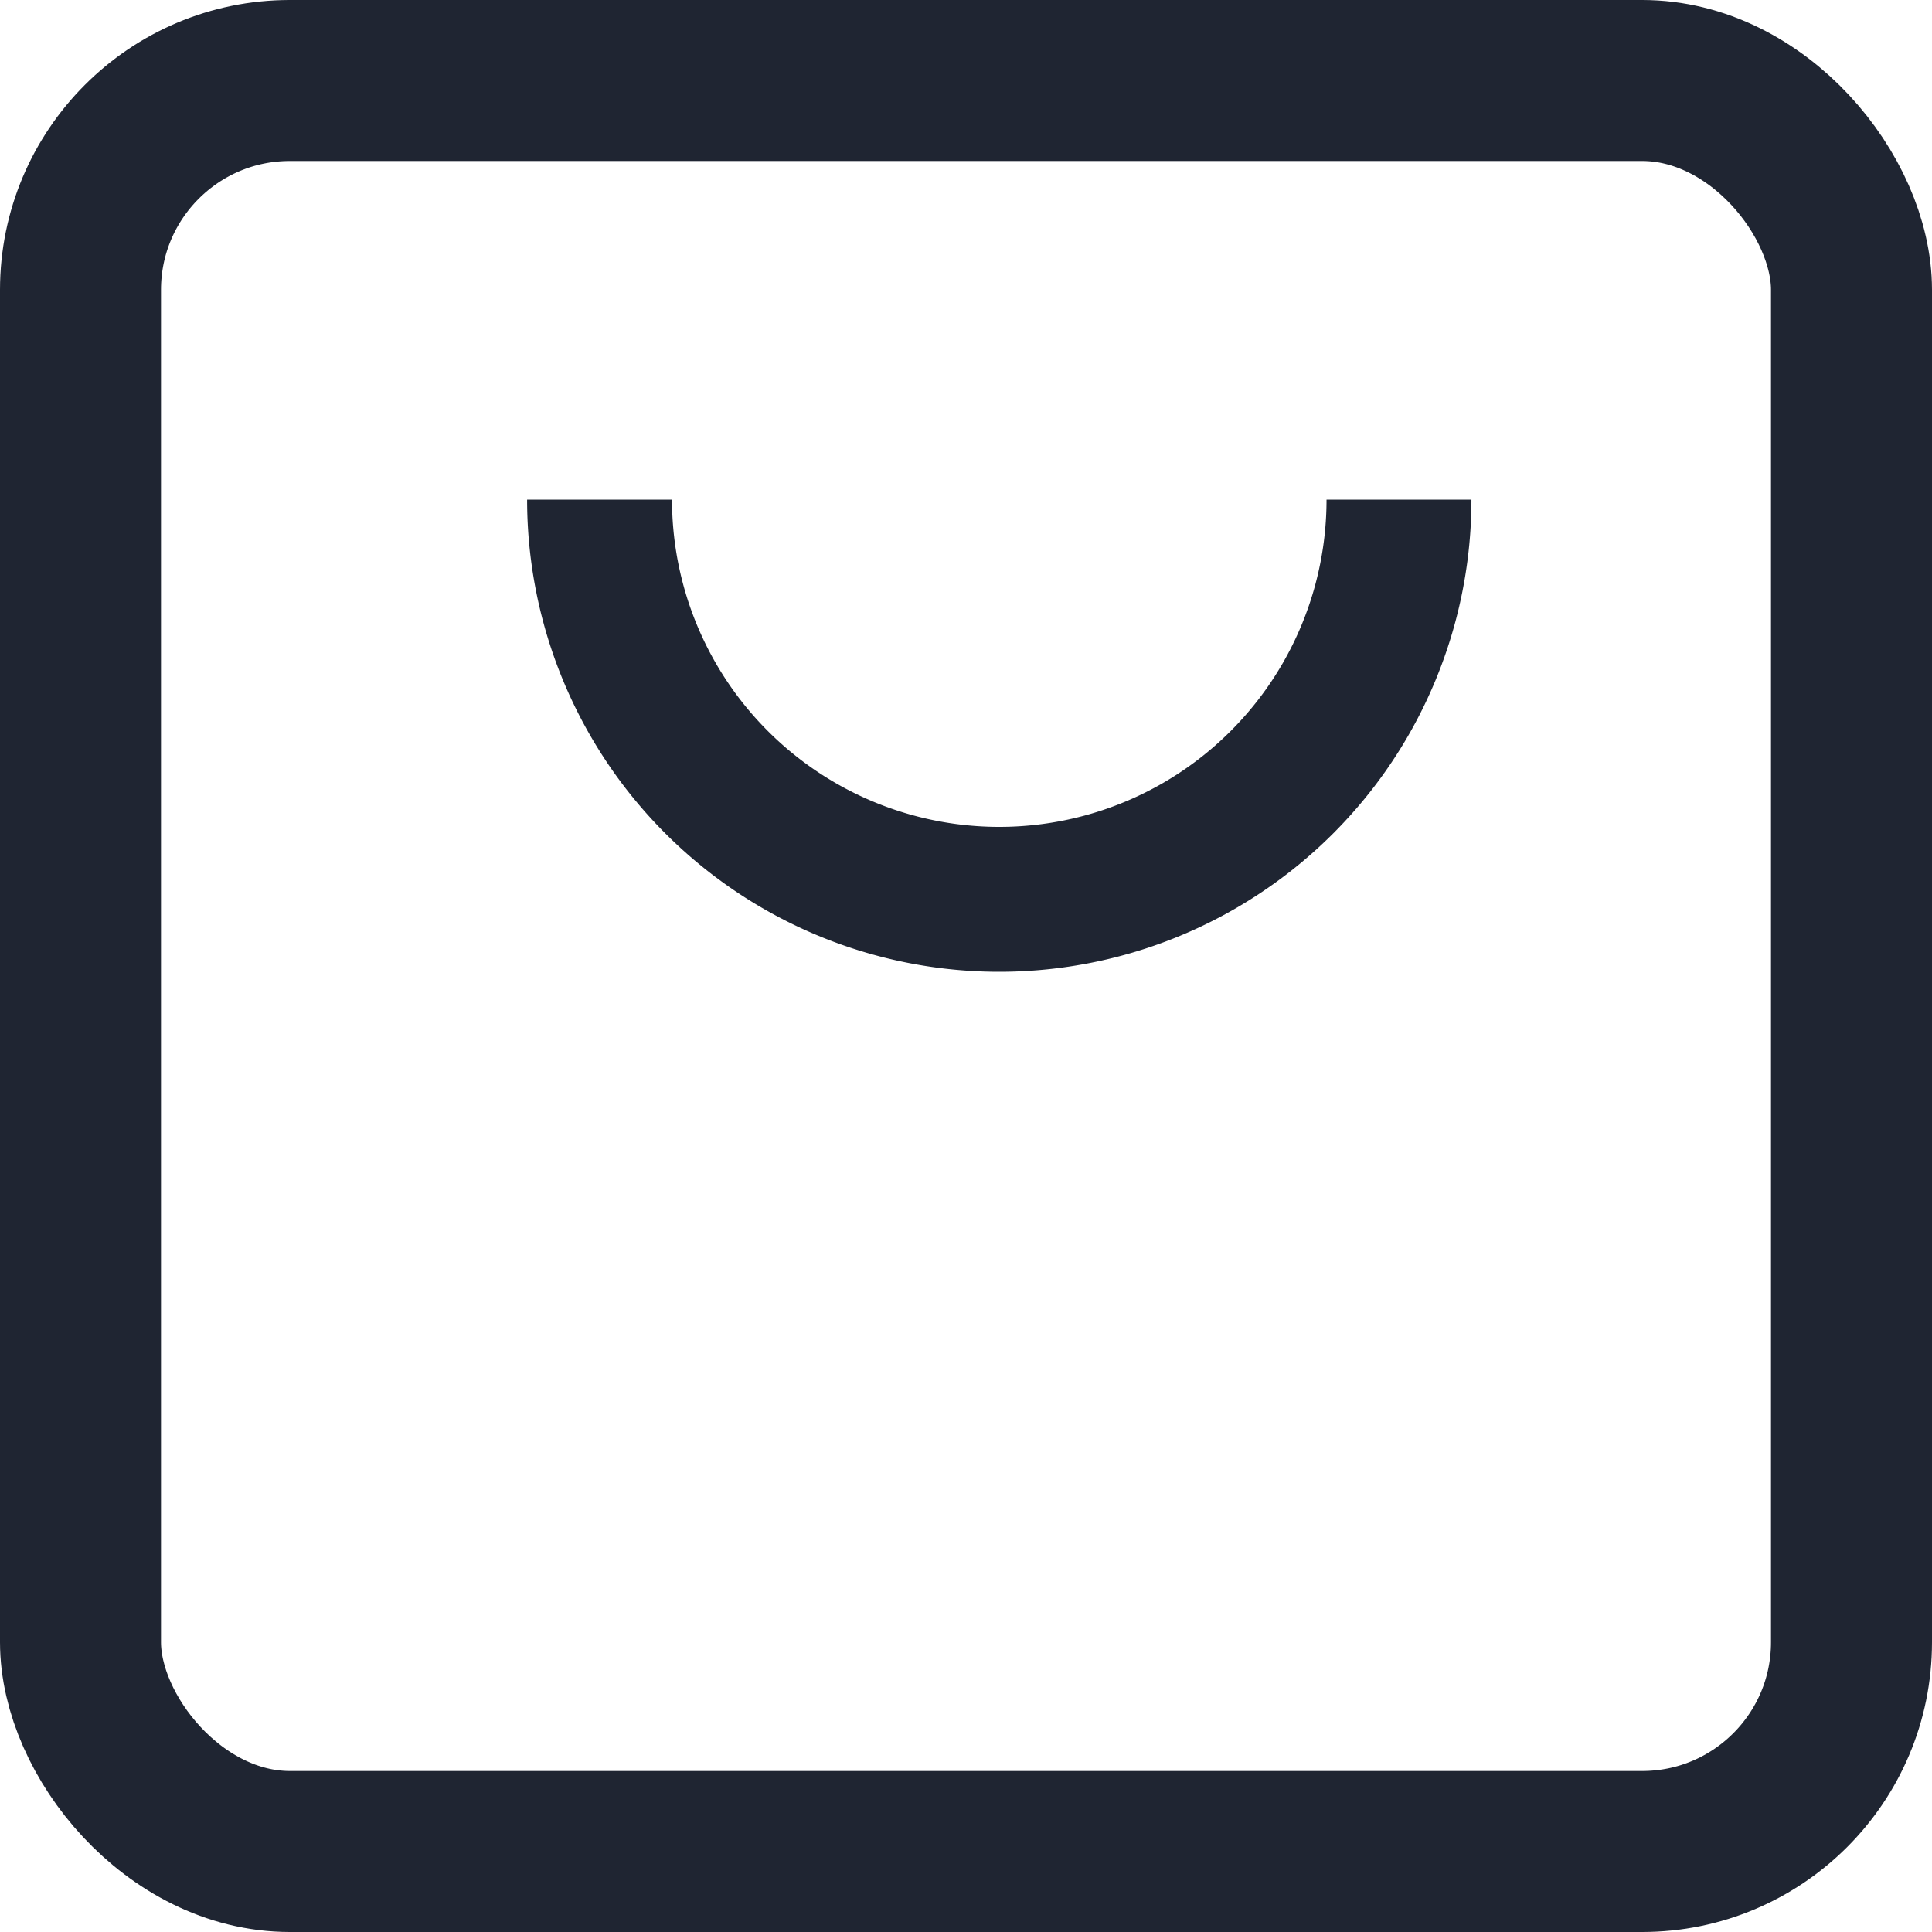
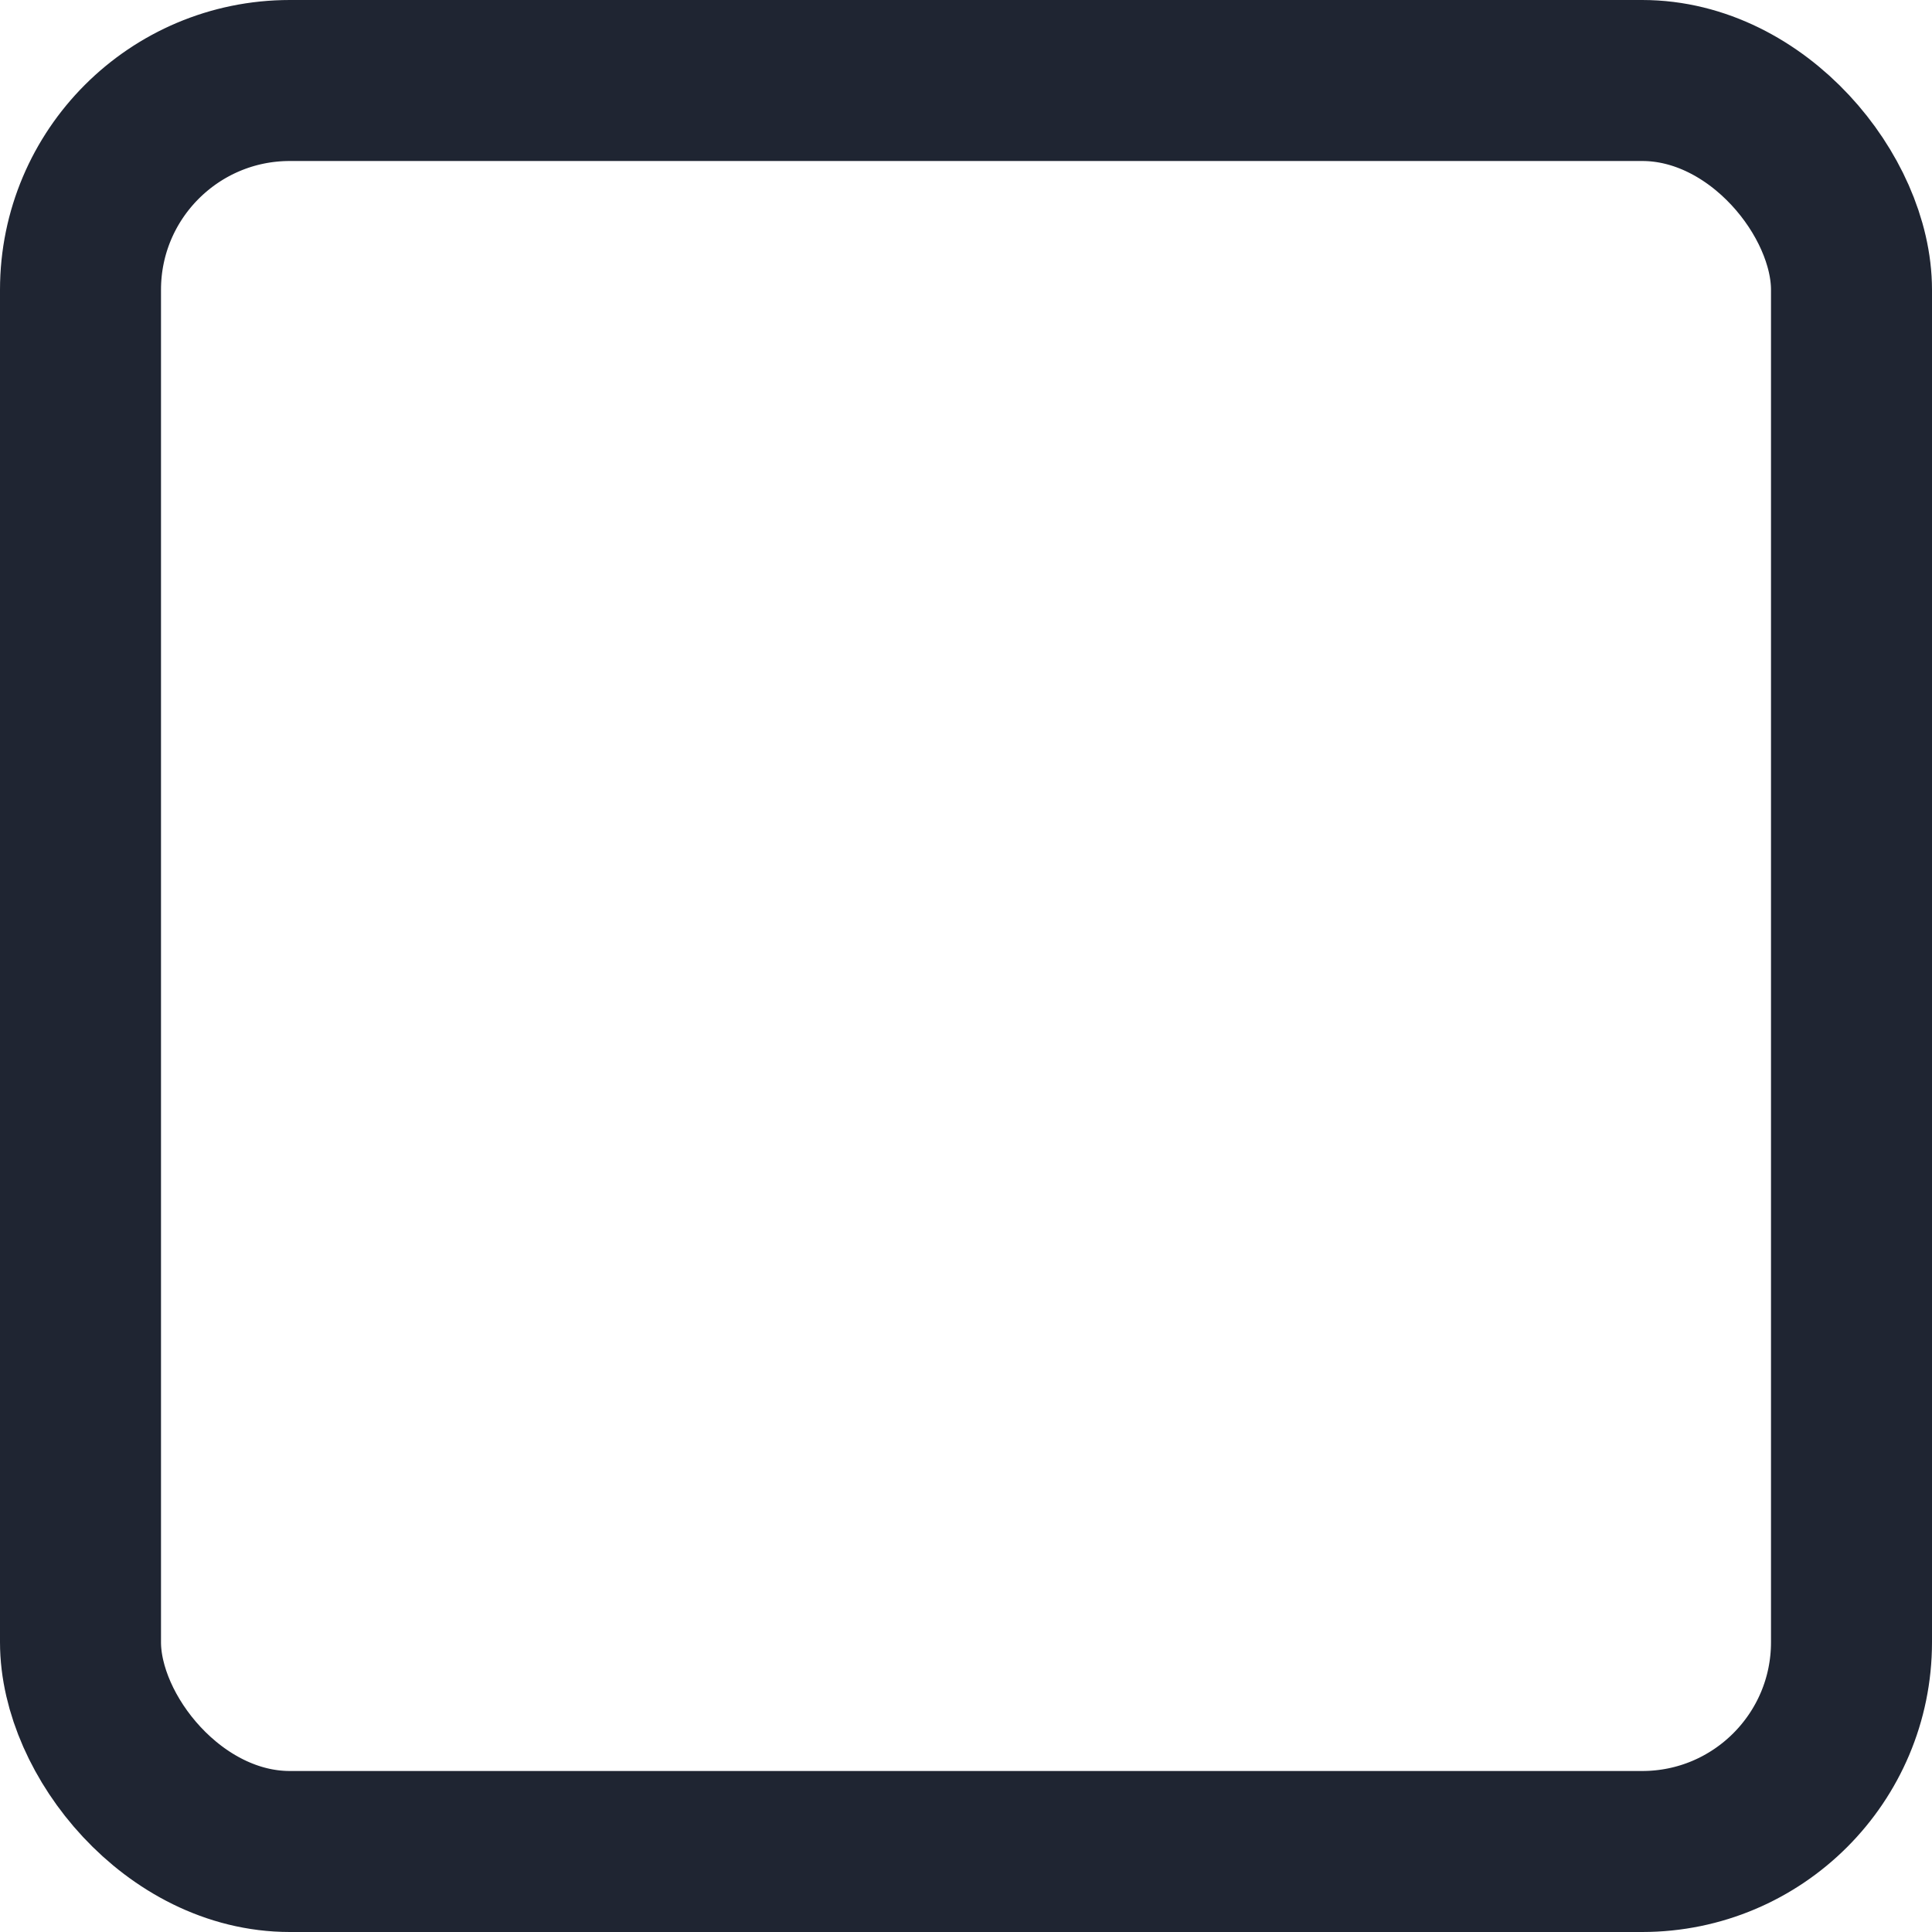
<svg xmlns="http://www.w3.org/2000/svg" width="18" height="18" viewBox="0 0 18 18">
  <g id="icon-cart" transform="translate(-1578 -88.224)">
    <g id="Rectangle" transform="translate(1578 88.224)" fill="rgba(255,255,255,0)" stroke="#1f2532" stroke-miterlimit="10" stroke-width="1.5">
-       <rect width="18" height="18" rx="2.7" stroke="none" />
      <rect x="0.75" y="0.75" width="16.5" height="16.5" rx="1.95" fill="none" />
    </g>
-     <path id="Path" d="M0,7.448H0A3.724,3.724,0,0,0,3.724,3.724,3.724,3.724,0,0,0,0,0" transform="translate(1591.034 92.879) rotate(90)" fill="rgba(255,255,255,0)" stroke="#1f2532" stroke-miterlimit="10" stroke-width="1.35" />
  </g>
</svg>